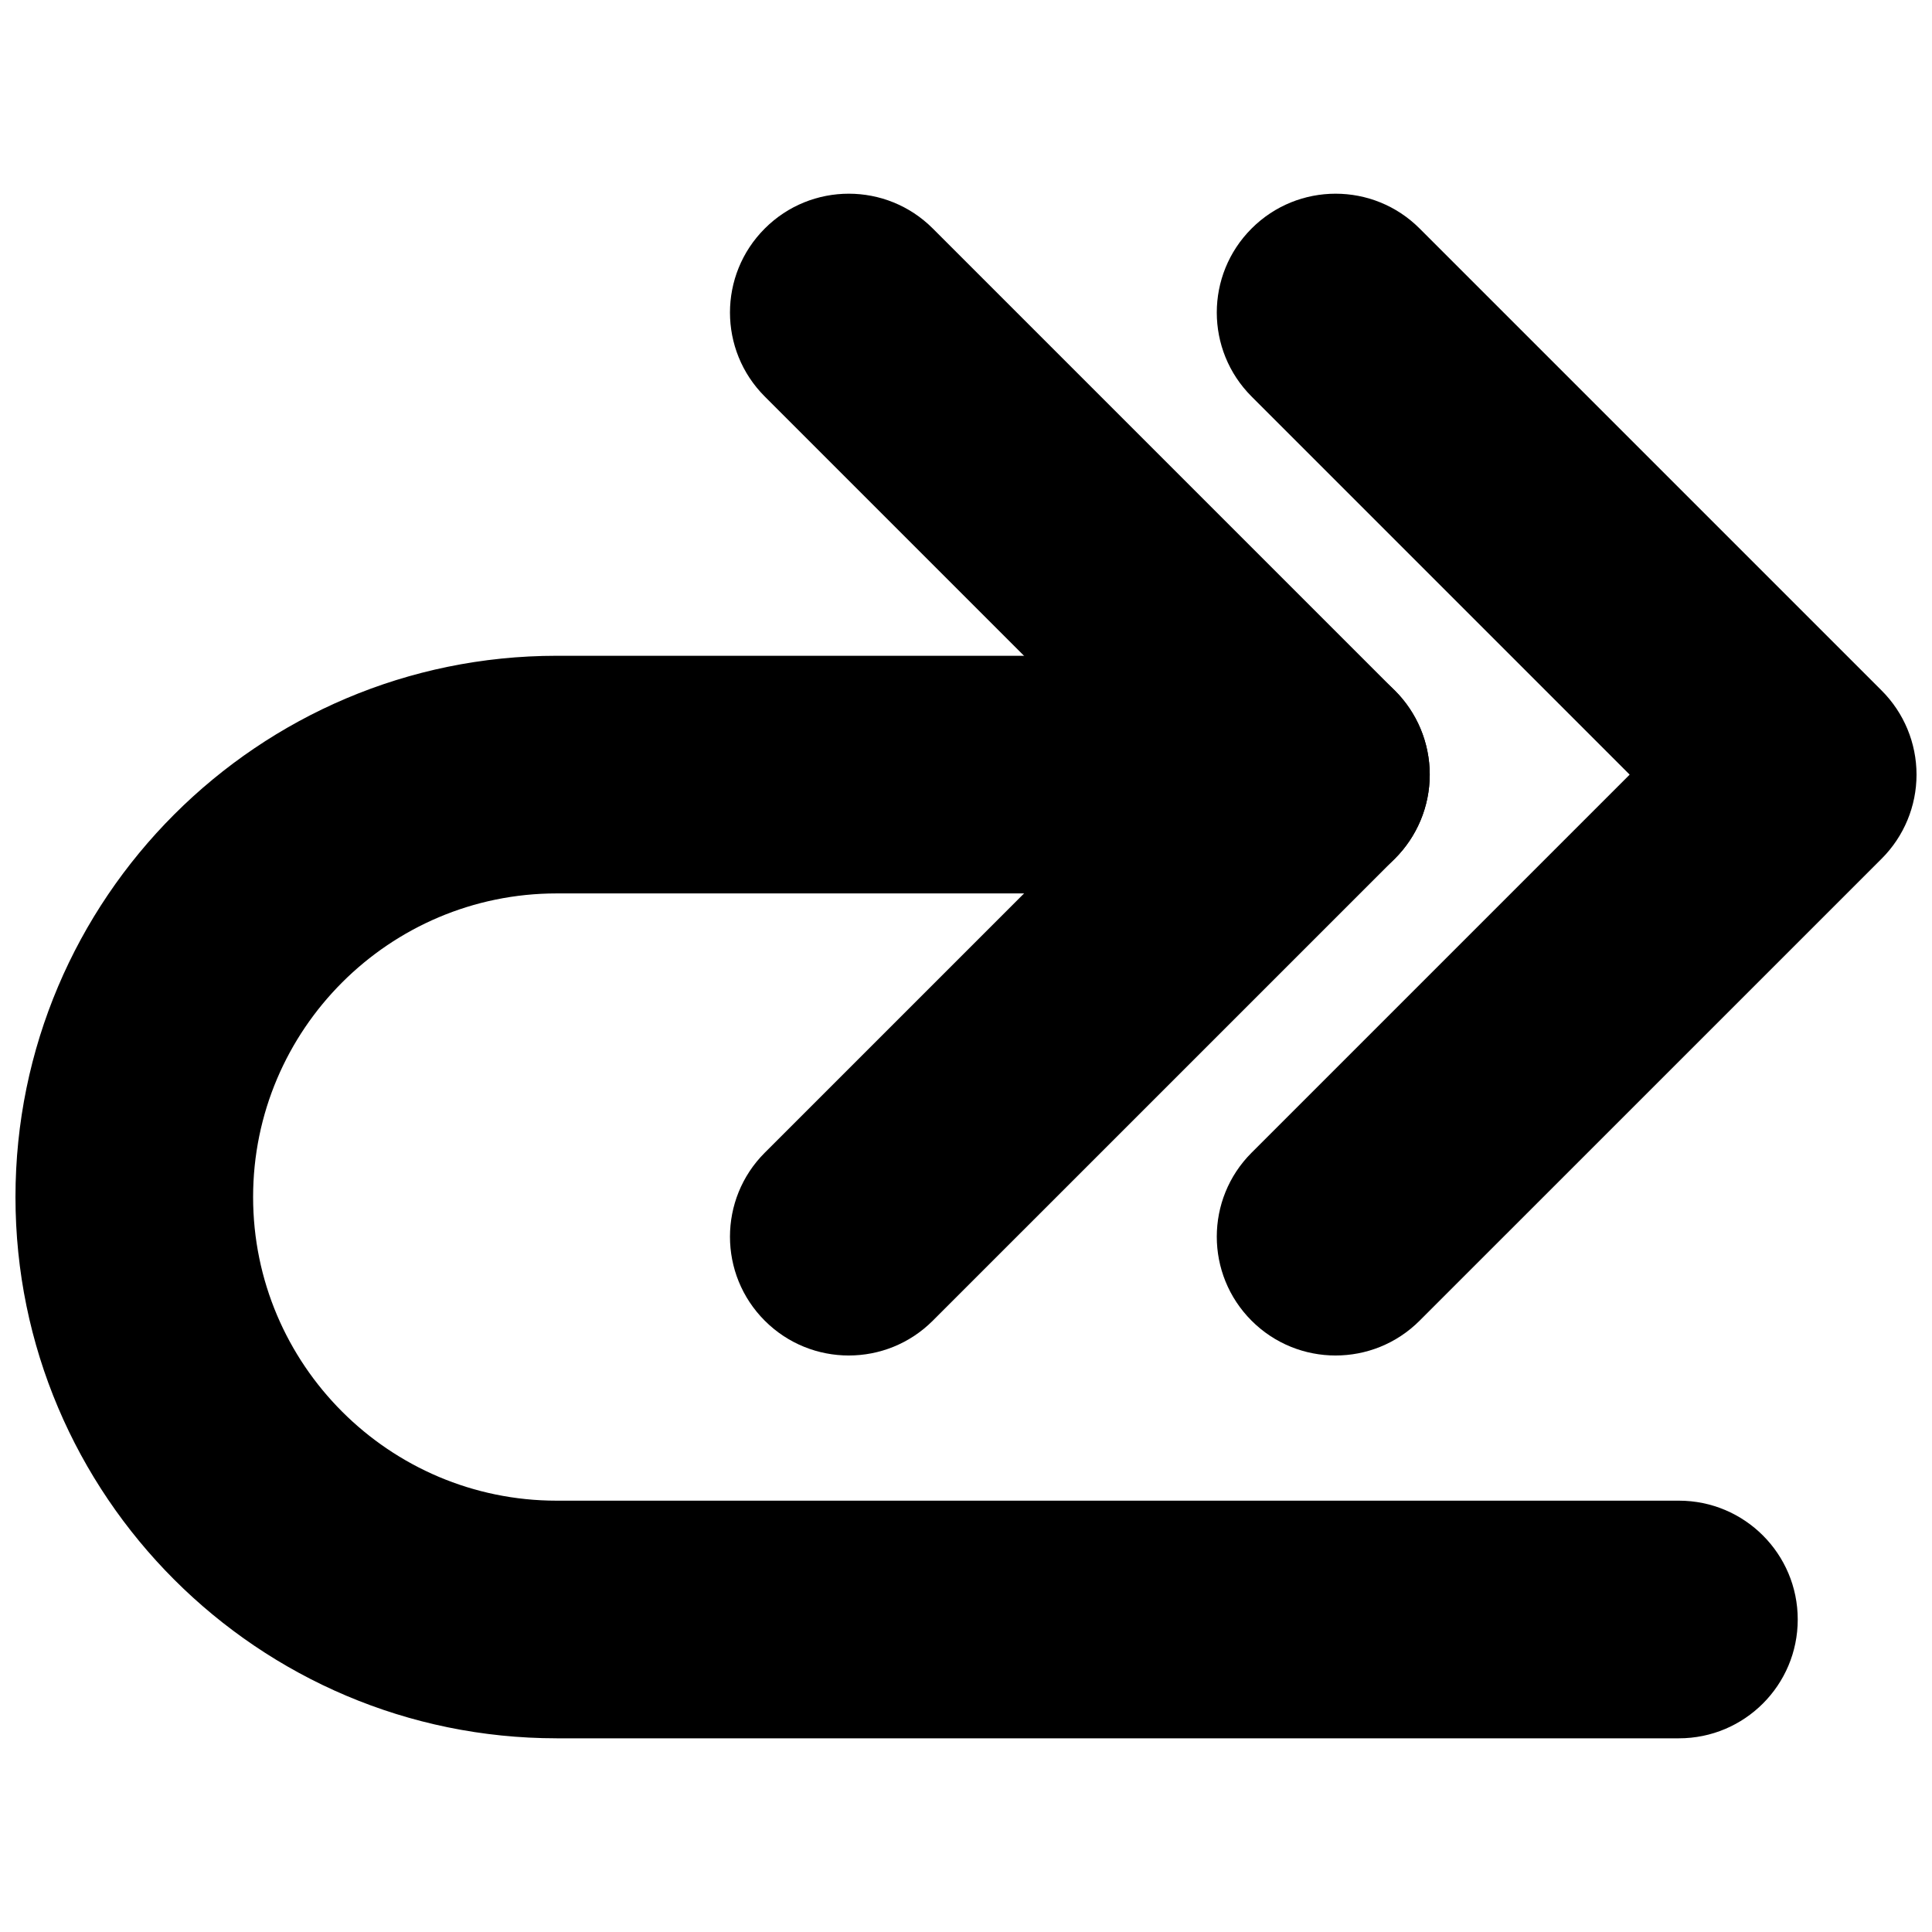
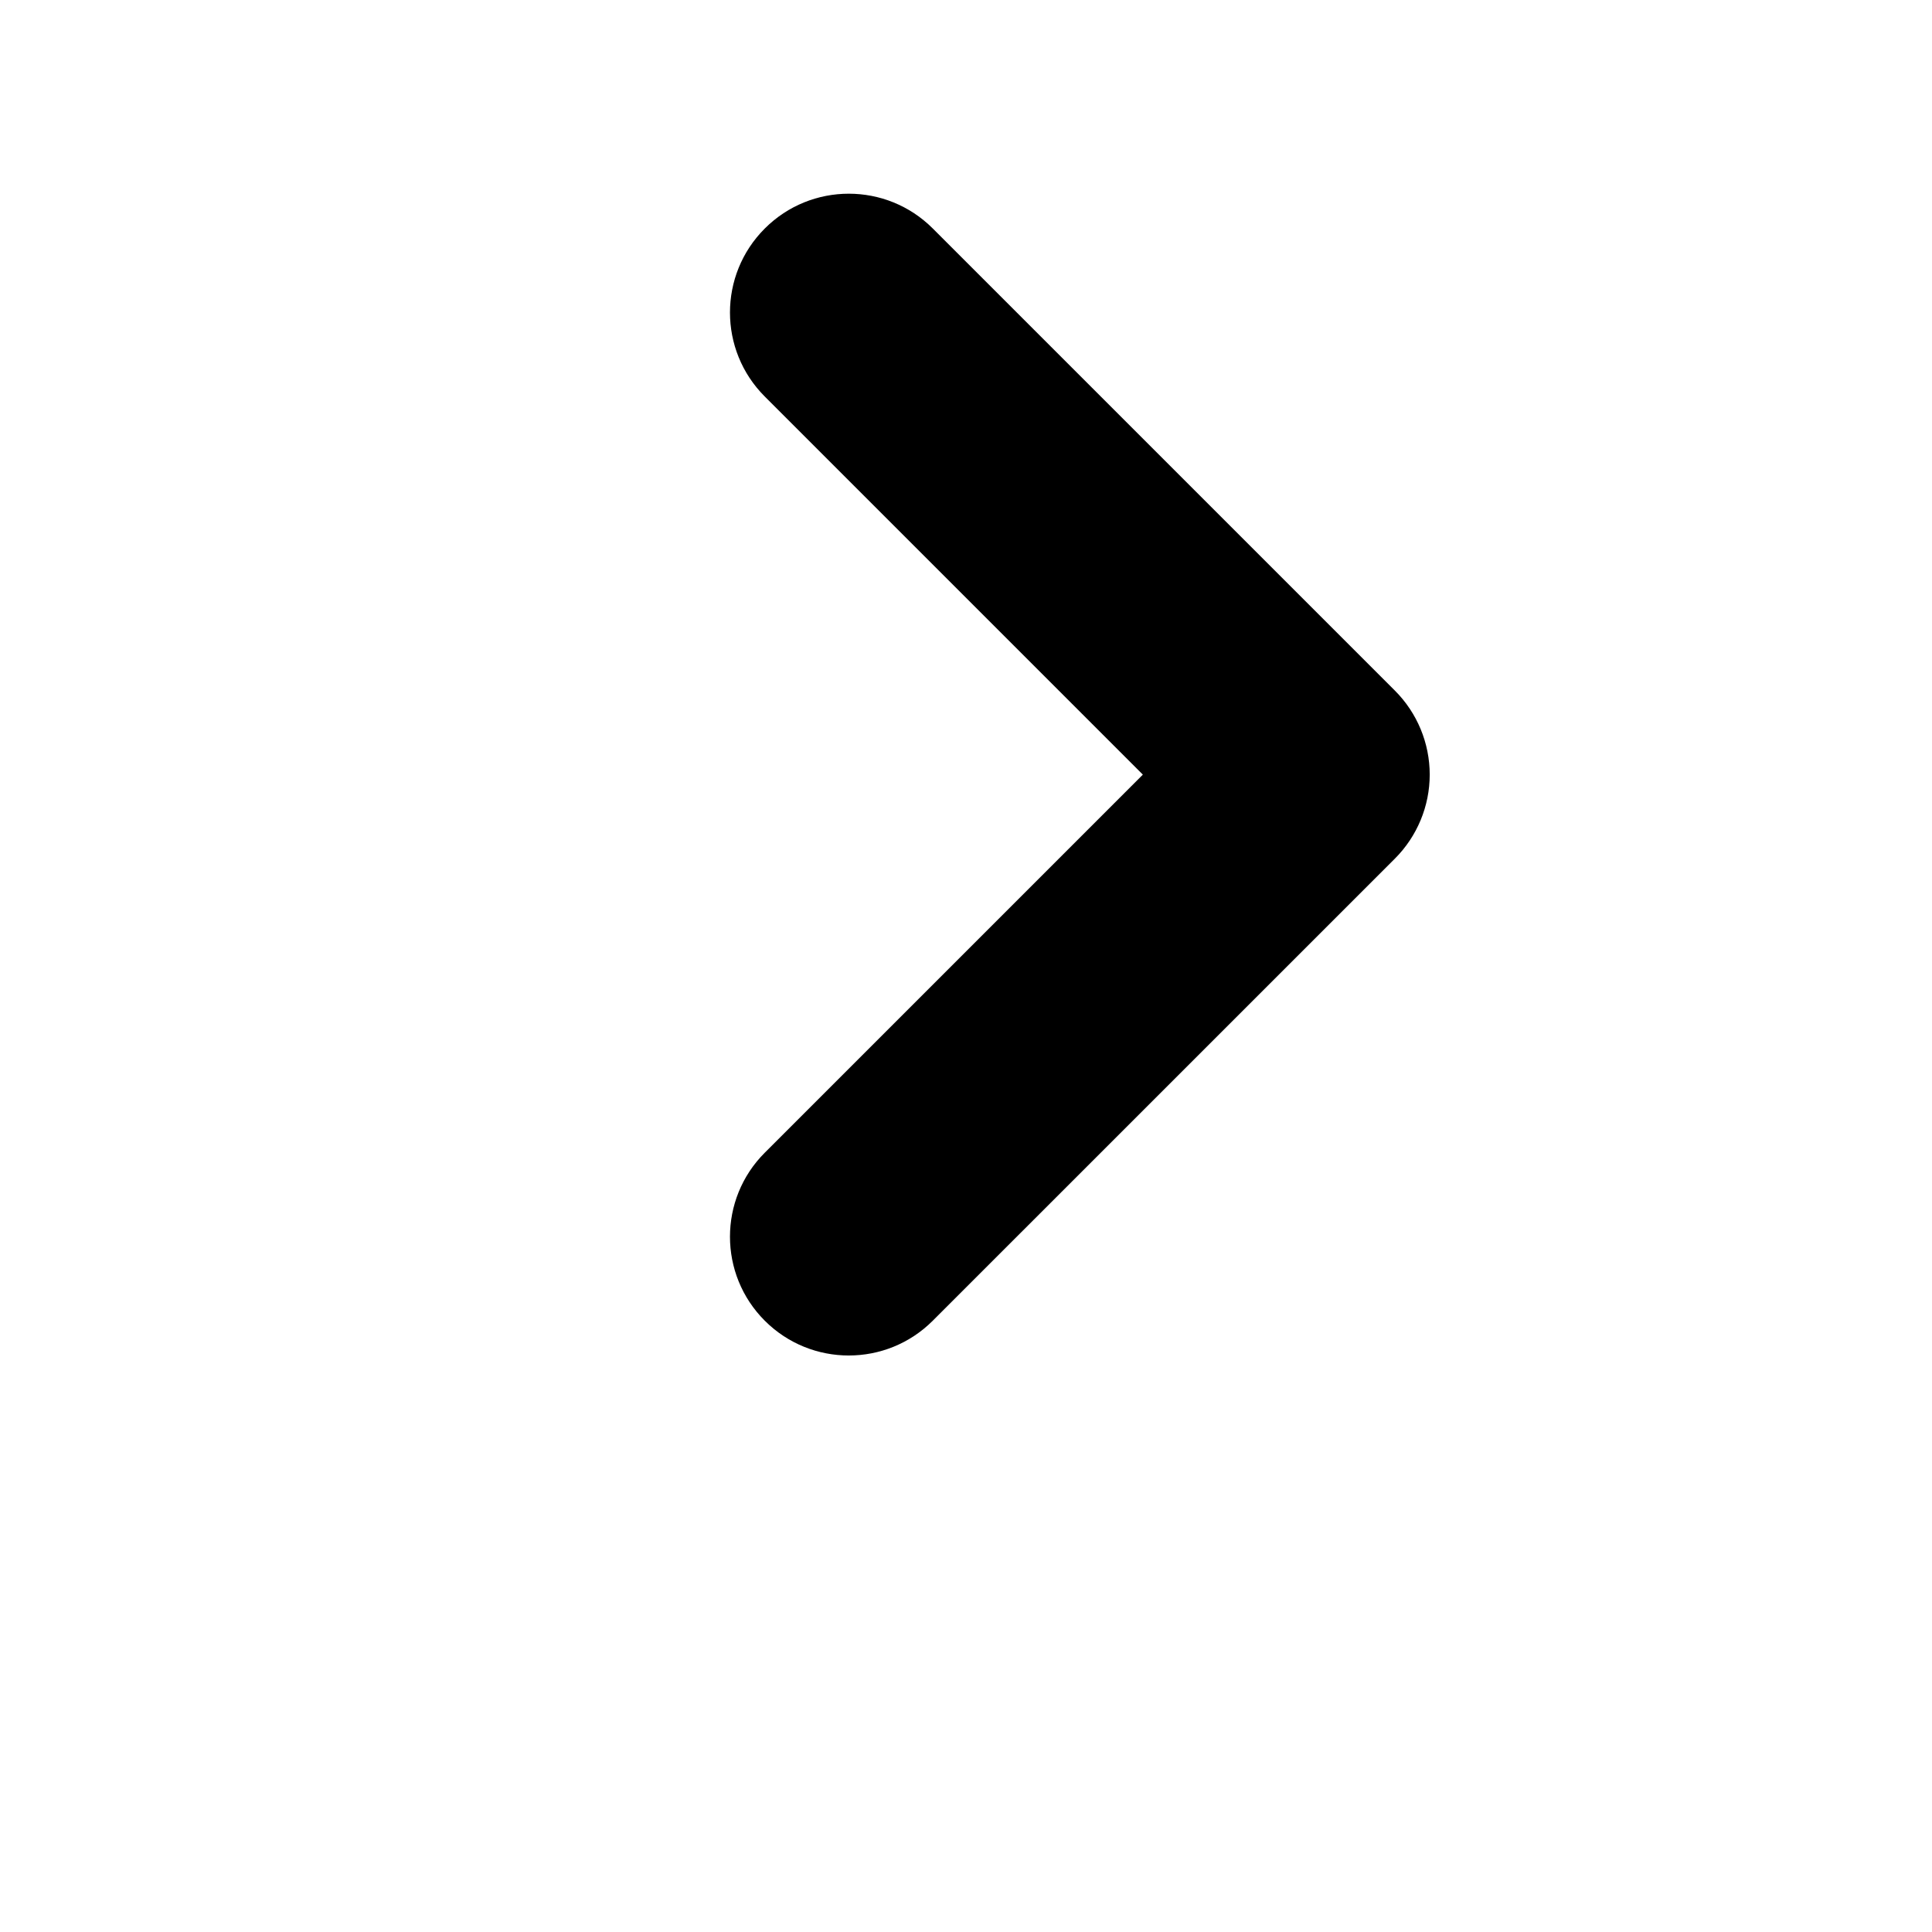
<svg xmlns="http://www.w3.org/2000/svg" width="800px" height="800px" version="1.1" viewBox="144 144 512 512">
  <defs>
    <clipPath id="b">
      <path d="m466 195h185.9v309h-185.9z" />
    </clipPath>
    <clipPath id="a">
-       <path d="m148.09 317h472.91v288h-472.91z" />
-     </clipPath>
+       </clipPath>
  </defs>
  <g clip-path="url(#b)">
-     <path d="m497.95 503.22c8.055 0 16.113-3.074 22.262-9.227l122.46-122.45c5.906-5.902 9.227-13.914 9.227-22.262s-3.32-16.359-9.227-22.262l-122.46-122.46c-12.285-12.301-32.242-12.301-44.527 0-12.301 12.293-12.301 32.234 0 44.527l100.19 100.2-100.19 100.19c-12.301 12.293-12.301 32.234 0 44.527 6.144 6.144 14.207 9.219 22.266 9.219z" />
-   </g>
+     </g>
  <path d="m368.94 503.22c8.055 0 16.113-3.074 22.262-9.227l122.46-122.45c5.902-5.902 9.227-13.914 9.227-22.262s-3.32-16.359-9.227-22.262l-122.46-122.46c-12.285-12.301-32.242-12.301-44.527 0-12.301 12.293-12.301 32.234 0 44.527l100.19 100.2-100.19 100.19c-12.301 12.293-12.301 32.234 0 44.527 6.144 6.144 14.207 9.219 22.266 9.219z" />
  <g clip-path="url(#a)">
-     <path d="m291.54 604.67h297.39c17.391 0 31.488-14.098 31.488-31.488s-14.098-31.488-31.488-31.488h-297.39c-44.371 0-80.465-36.094-80.465-80.465 0-44.371 36.094-80.465 80.465-80.465h199.87c17.391 0 31.488-14.098 31.488-31.488s-14.098-31.488-31.488-31.488h-199.87c-79.098 0-143.44 64.344-143.44 143.44 0 79.098 64.344 143.44 143.44 143.44z" />
-   </g>
+     </g>
</svg>